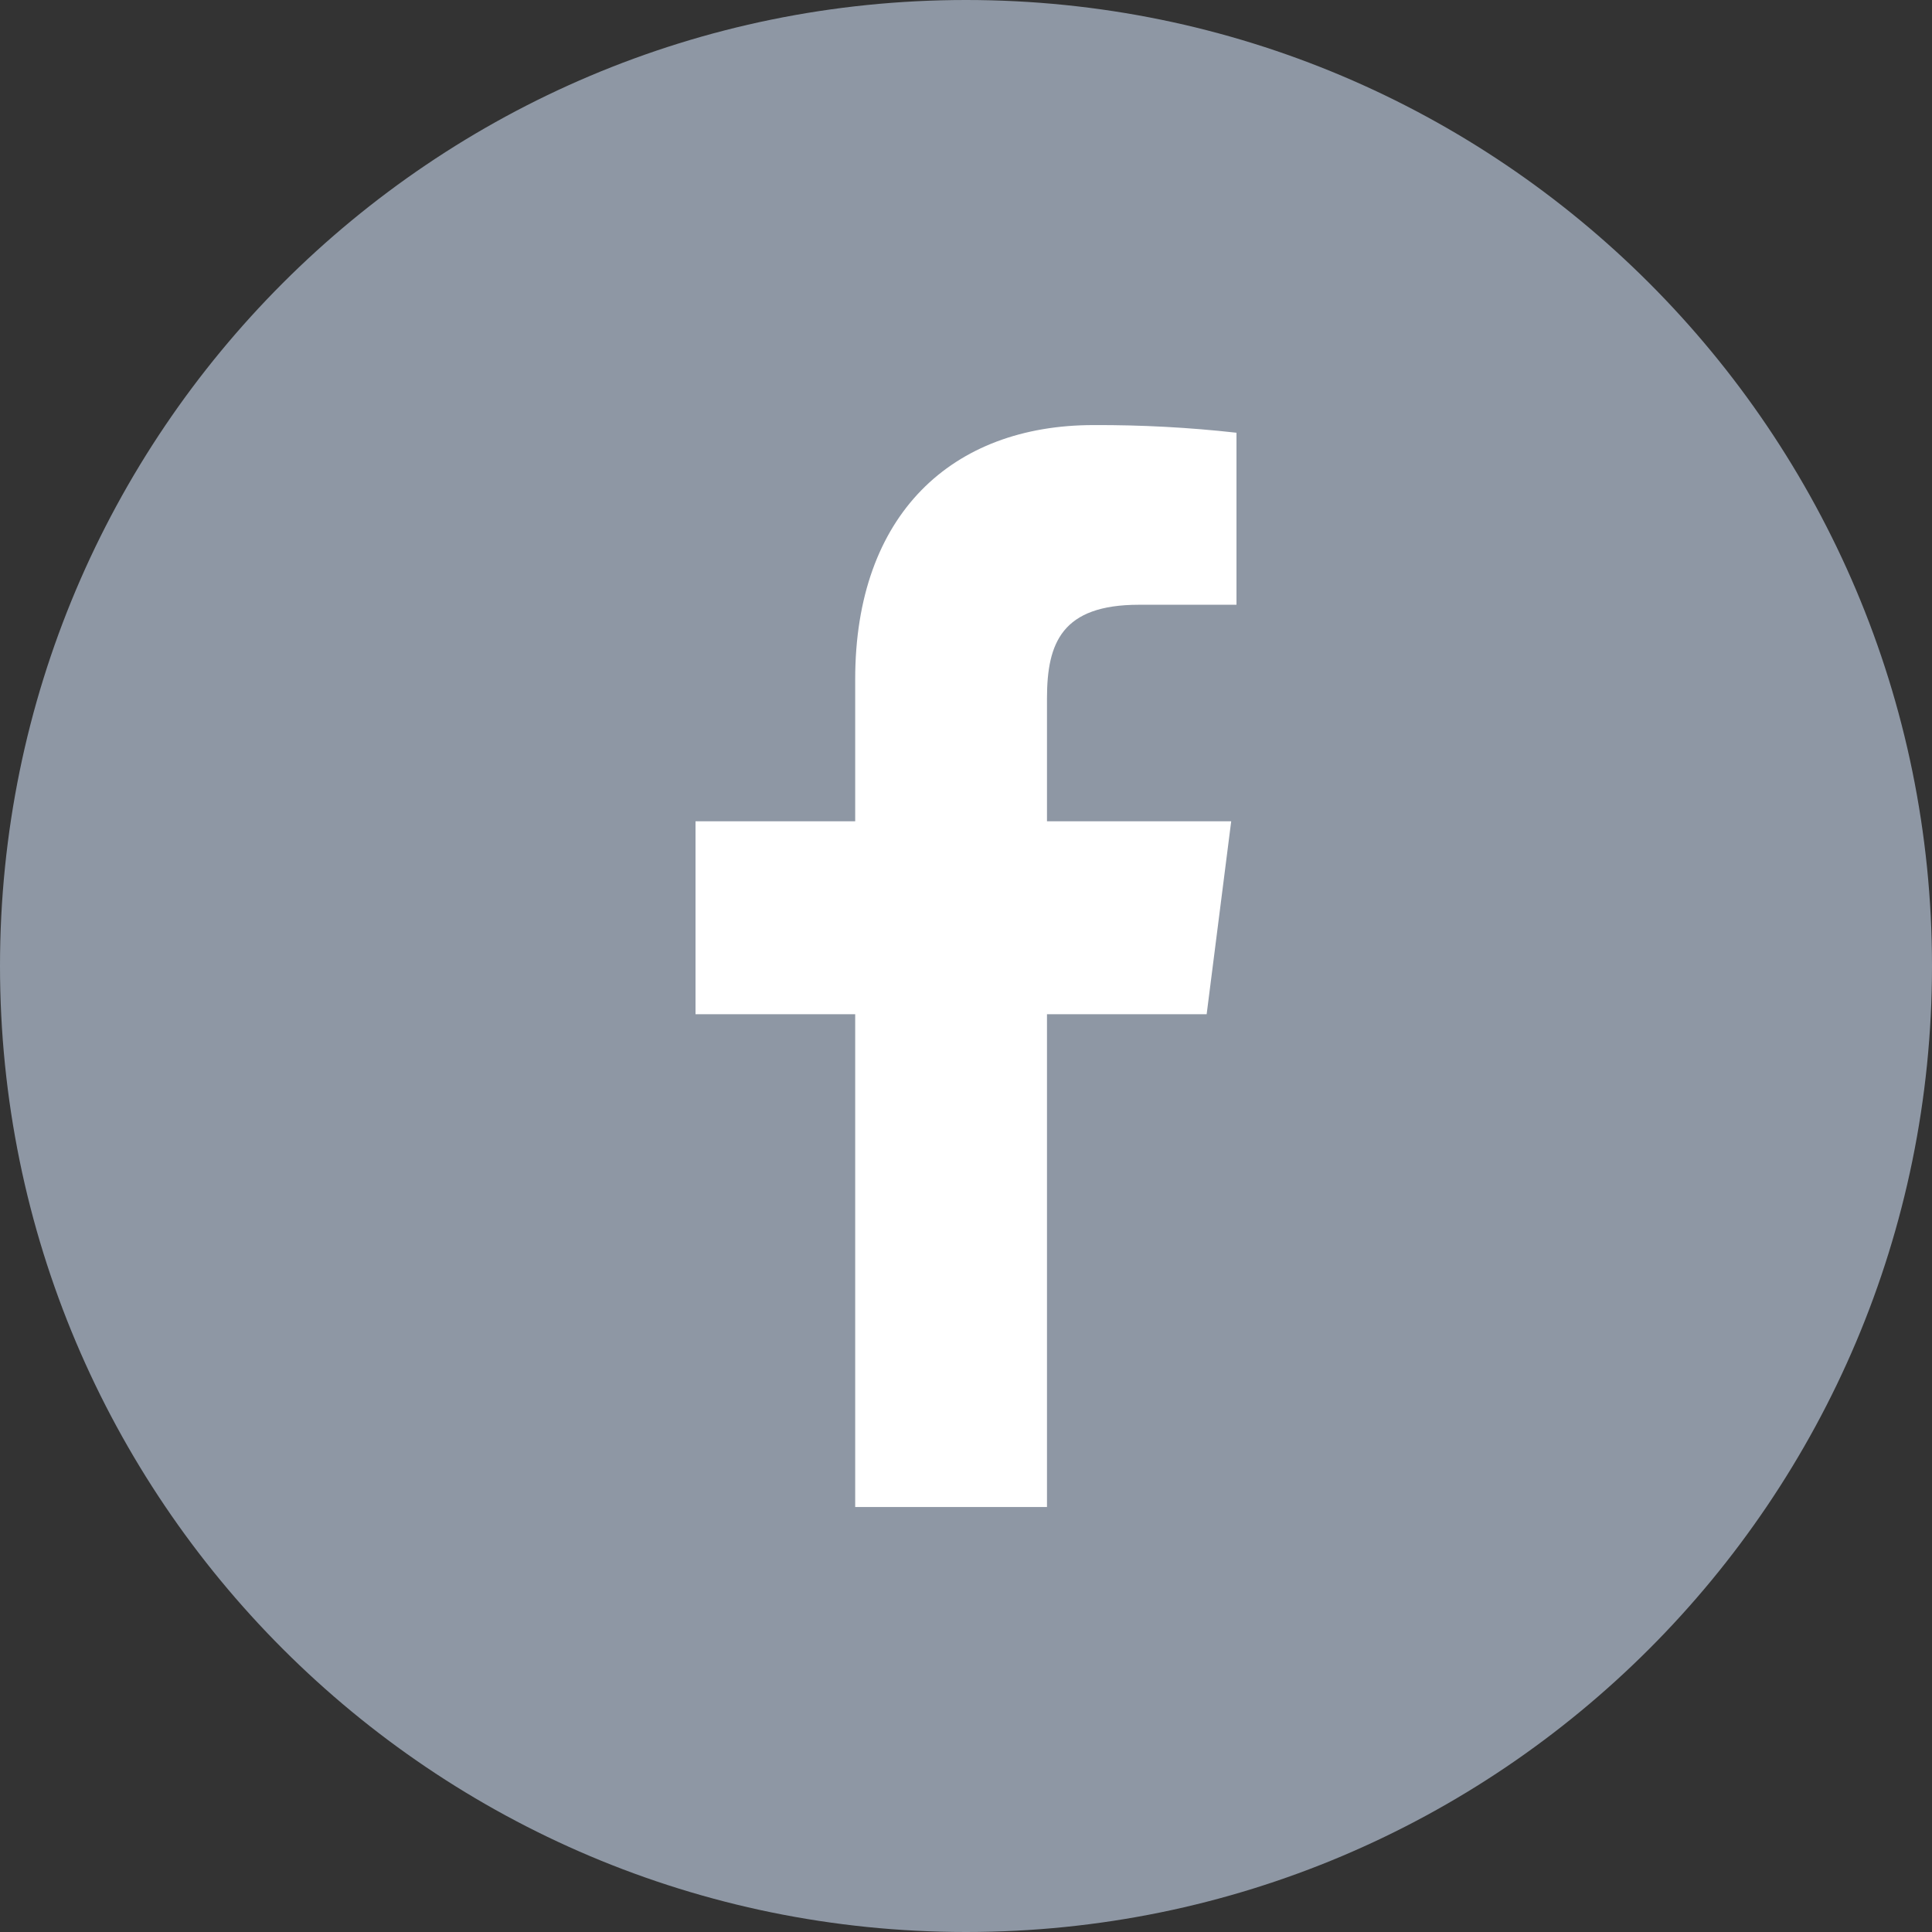
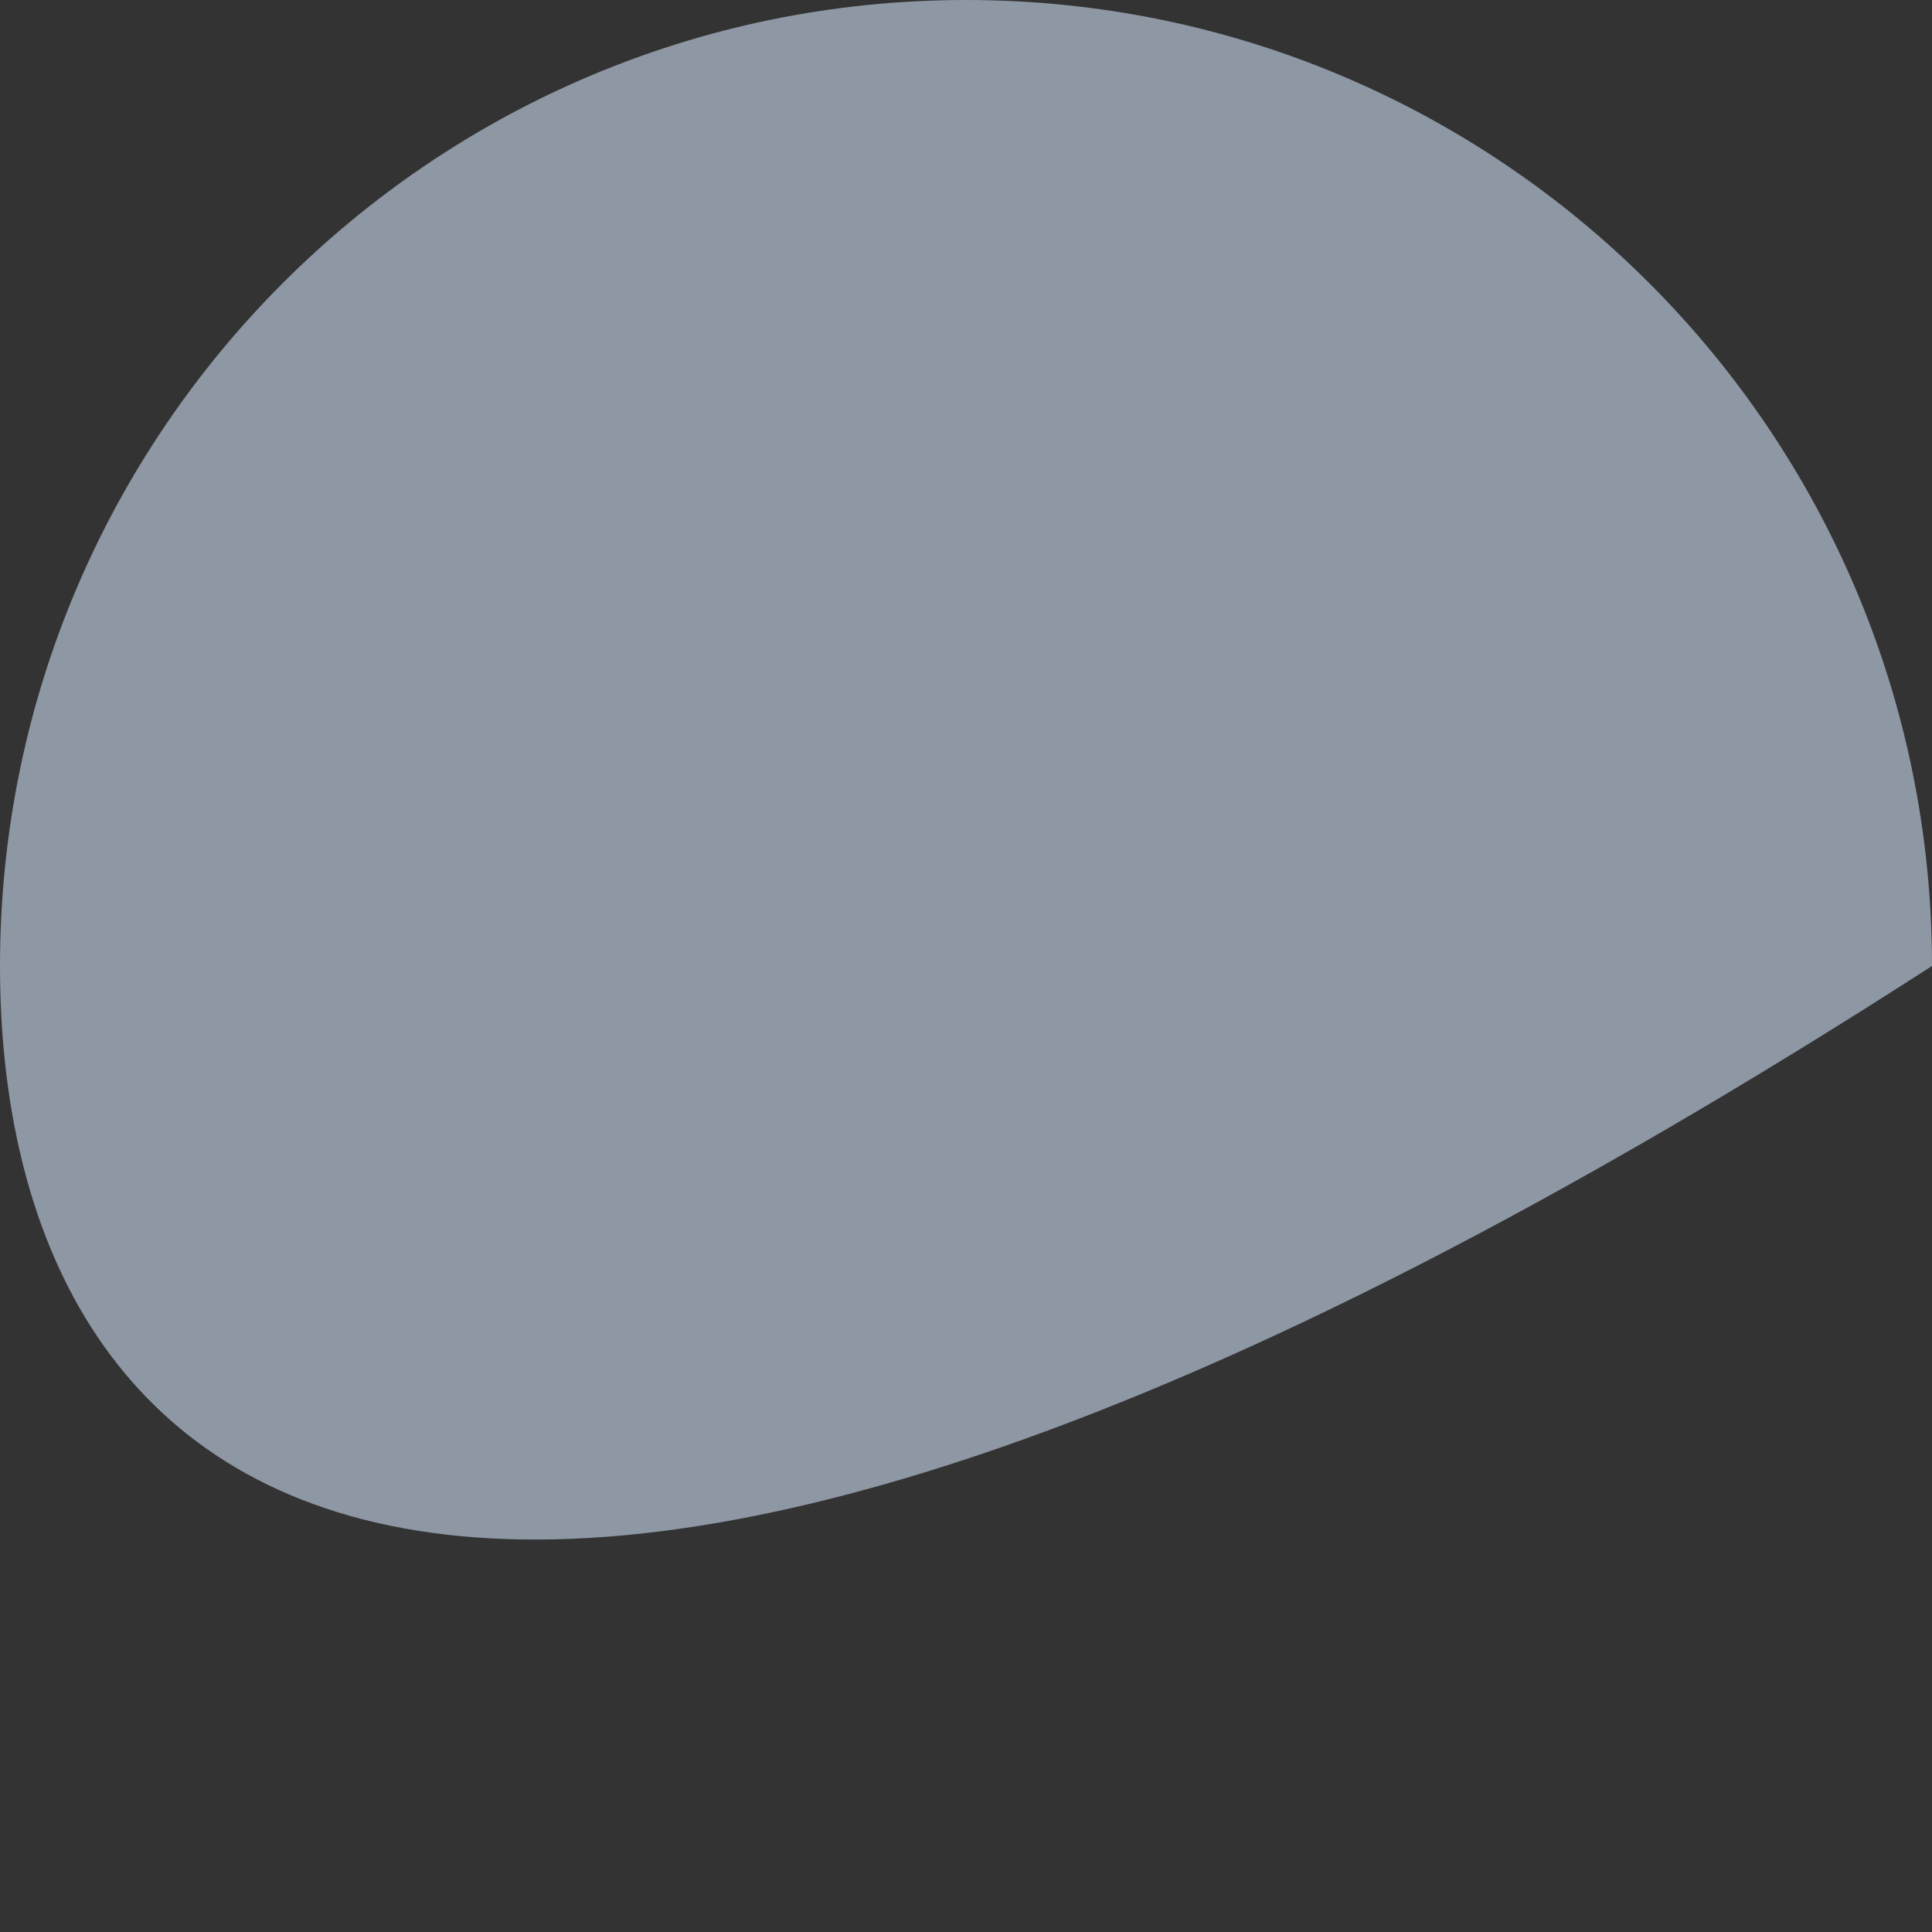
<svg xmlns="http://www.w3.org/2000/svg" width="48" height="48" viewBox="0 0 48 48" fill="none">
  <rect x="0" y="0" width="48" height="48" fill="#333333" stroke="none" />
-   <path fill-rule="evenodd" clip-rule="evenodd" d="M0 24C0 10.745 10.745 0 24 0C37.255 0 48 10.745 48 24C48 37.255 37.255 48 24 48C10.745 48 0 37.255 0 24Z" fill="#8E97A4" />
-   <path d="M26.012 37.441V25.198H29.979L30.589 20.404H26.012V17.352C26.012 15.968 26.385 15.025 28.298 15.025H30.72V10.751C29.541 10.619 28.355 10.556 27.169 10.561C23.654 10.561 21.247 12.777 21.247 16.877V20.404H17.28V25.198H21.247V37.441H26.012Z" fill="white" />
+   <path fill-rule="evenodd" clip-rule="evenodd" d="M0 24C0 10.745 10.745 0 24 0C37.255 0 48 10.745 48 24C10.745 48 0 37.255 0 24Z" fill="#8E97A4" />
</svg>